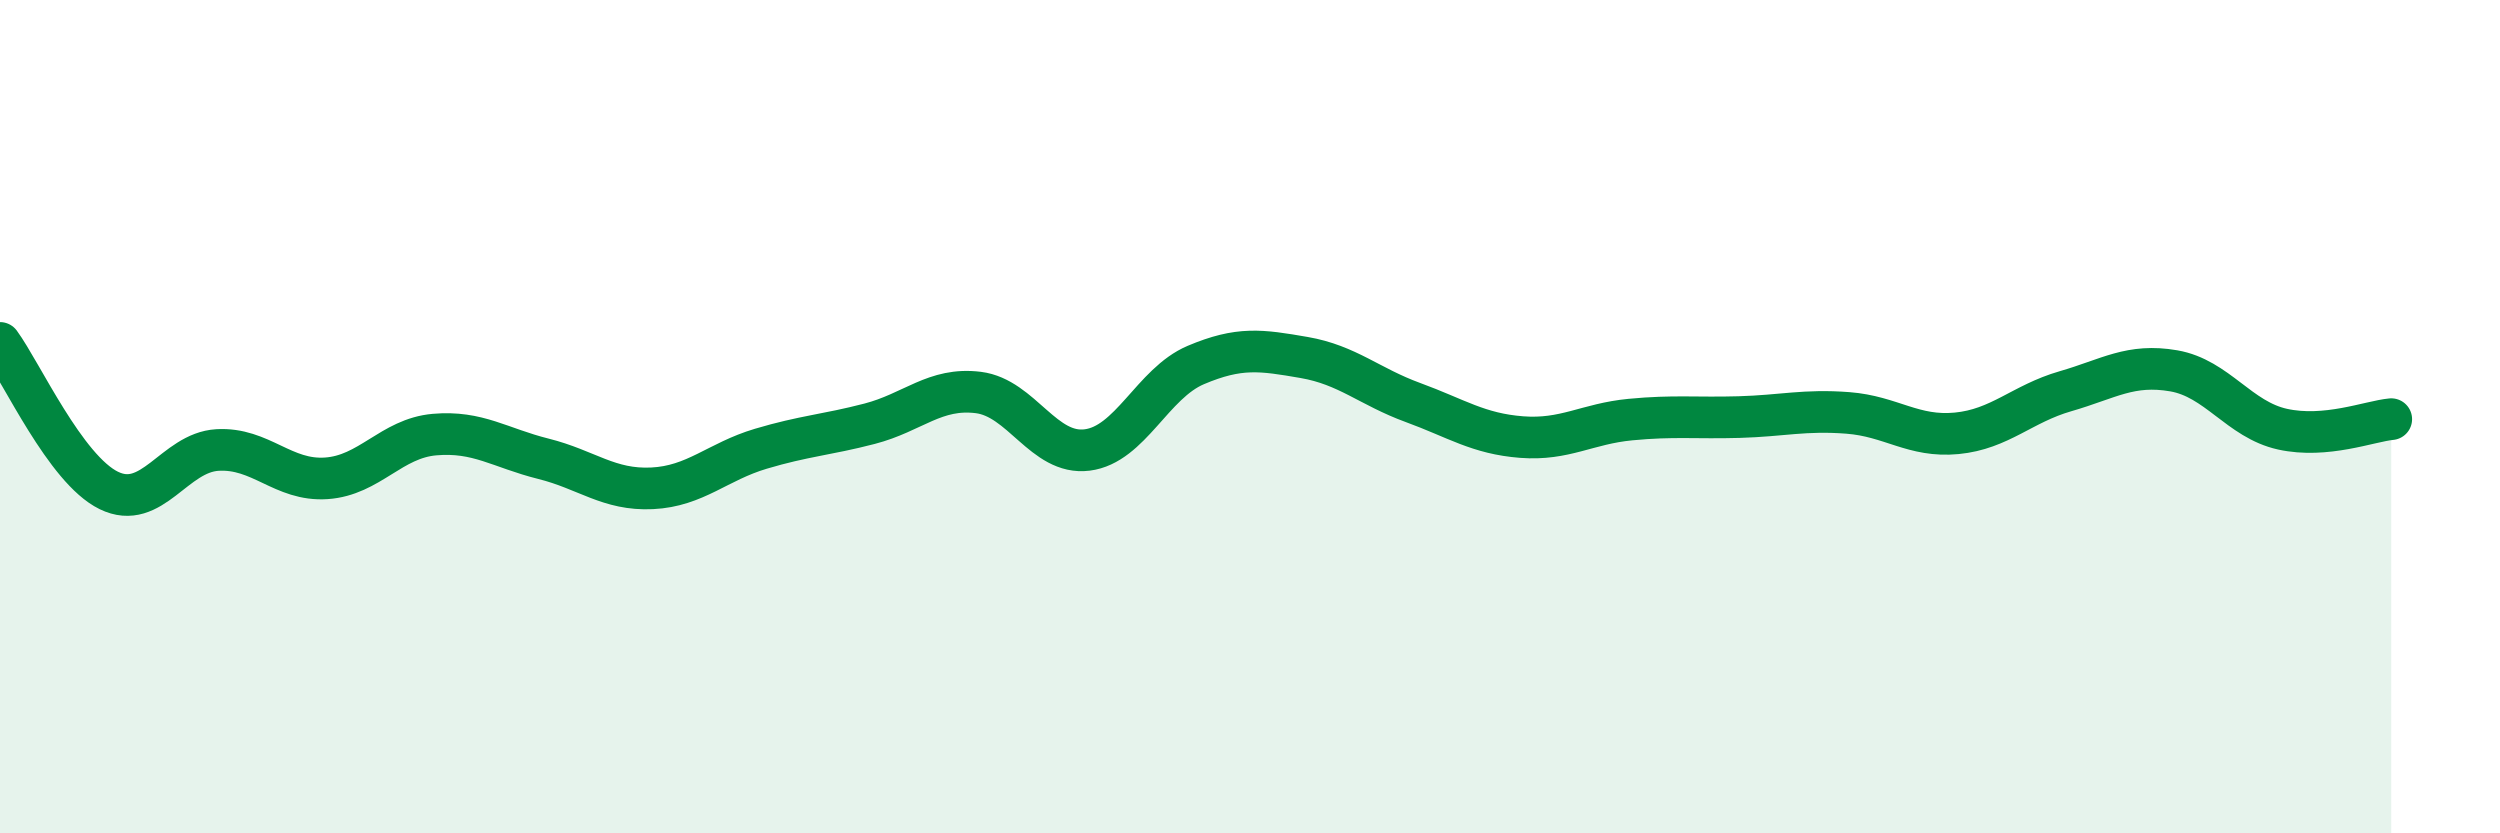
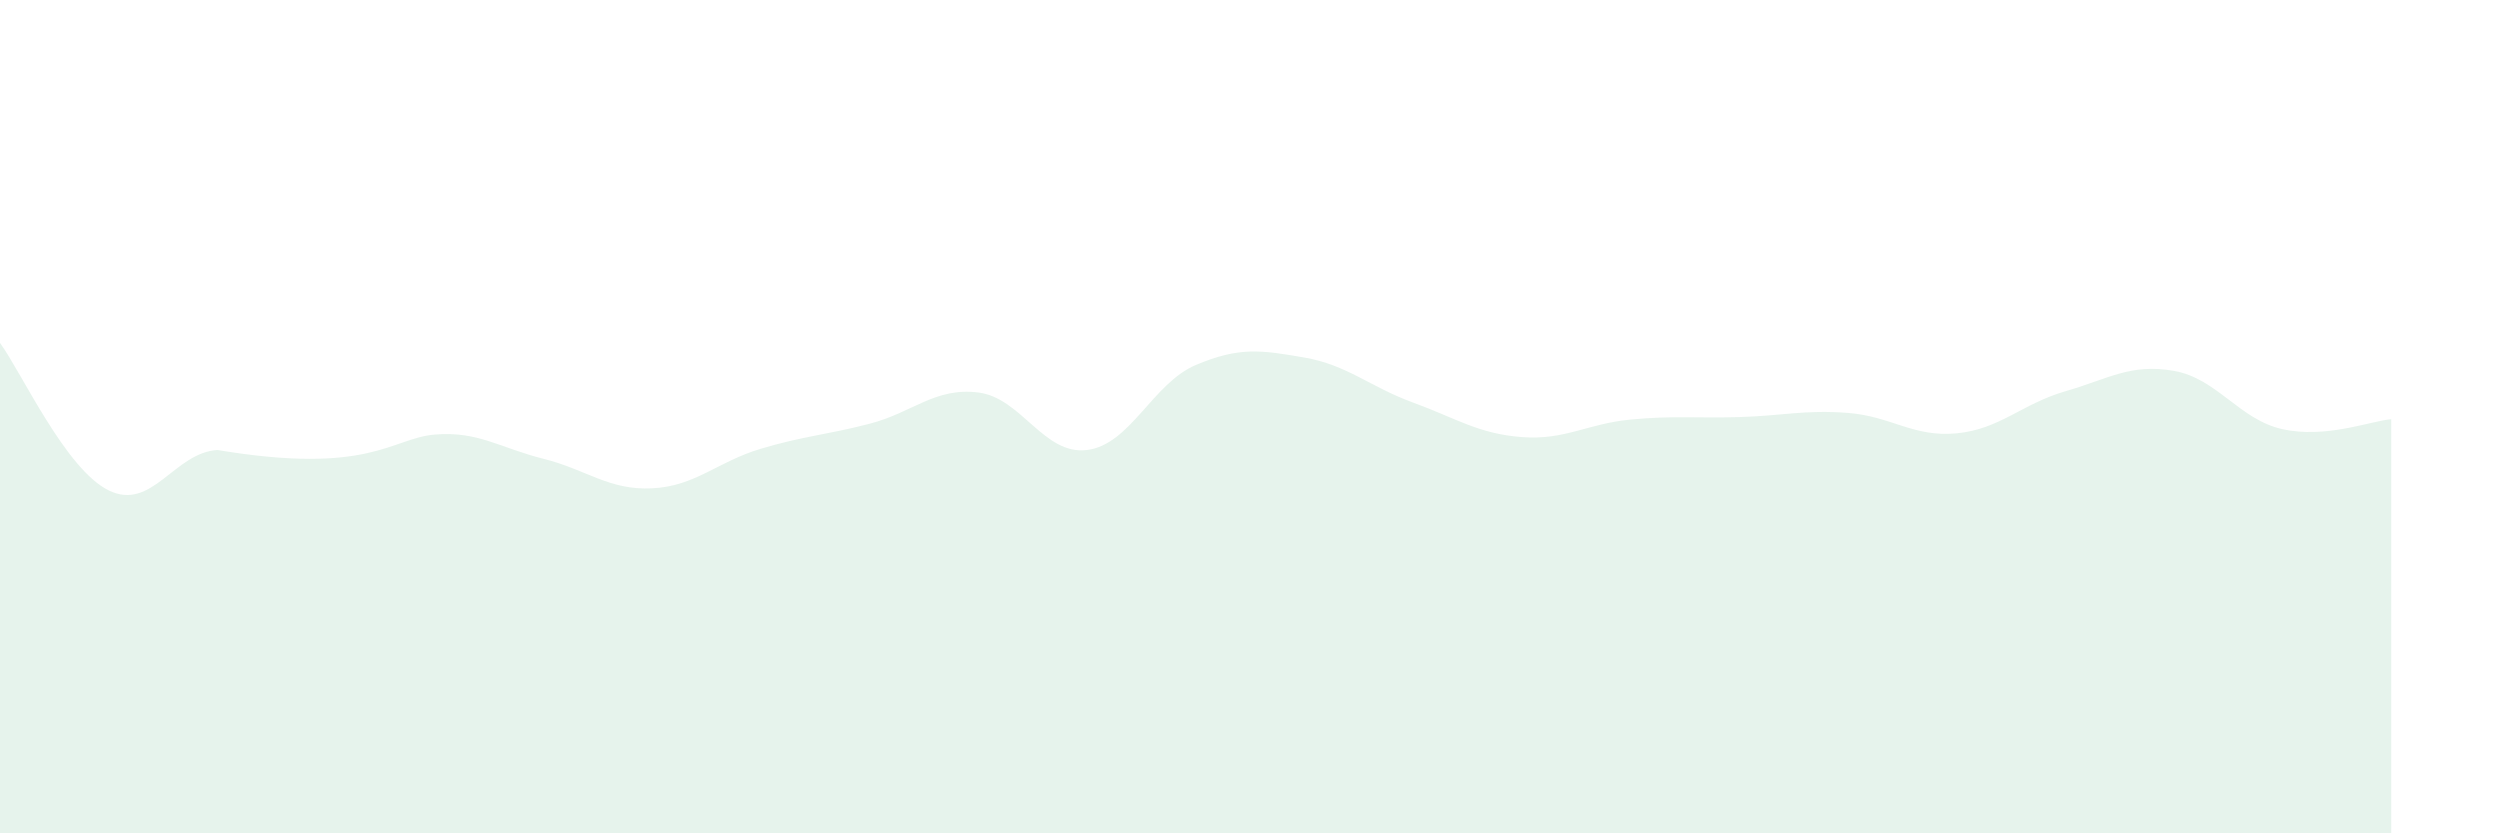
<svg xmlns="http://www.w3.org/2000/svg" width="60" height="20" viewBox="0 0 60 20">
-   <path d="M 0,8.23 C 0.52,8.94 1.57,11.26 2.61,11.77 C 3.65,12.28 4.18,10.86 5.22,10.8 C 6.26,10.74 6.79,11.55 7.83,11.48 C 8.87,11.41 9.39,10.52 10.43,10.43 C 11.47,10.34 12,10.75 13.04,11.01 C 14.08,11.27 14.61,11.77 15.65,11.72 C 16.69,11.67 17.22,11.08 18.26,10.77 C 19.3,10.46 19.83,10.44 20.87,10.17 C 21.91,9.9 22.44,9.29 23.48,9.42 C 24.52,9.55 25.05,10.93 26.09,10.8 C 27.13,10.67 27.66,9.2 28.7,8.76 C 29.74,8.32 30.26,8.4 31.3,8.58 C 32.34,8.76 32.87,9.28 33.91,9.66 C 34.95,10.04 35.48,10.41 36.52,10.49 C 37.56,10.57 38.09,10.17 39.13,10.07 C 40.17,9.97 40.7,10.04 41.74,10.01 C 42.78,9.98 43.31,9.83 44.35,9.91 C 45.39,9.99 45.92,10.5 46.96,10.4 C 48,10.3 48.53,9.69 49.57,9.39 C 50.61,9.09 51.13,8.72 52.17,8.9 C 53.21,9.08 53.74,10.07 54.78,10.3 C 55.82,10.53 56.87,10.11 57.39,10.06L57.39 20L0 20Z" fill="#008740" opacity="0.1" stroke-linecap="round" stroke-linejoin="round" />
-   <path d="M 0,8.23 C 0.52,8.94 1.57,11.26 2.61,11.77 C 3.65,12.28 4.18,10.86 5.22,10.8 C 6.26,10.74 6.79,11.55 7.83,11.48 C 8.87,11.41 9.39,10.52 10.43,10.43 C 11.47,10.34 12,10.75 13.04,11.01 C 14.08,11.27 14.61,11.77 15.65,11.72 C 16.69,11.67 17.22,11.08 18.26,10.77 C 19.3,10.46 19.83,10.44 20.87,10.17 C 21.91,9.9 22.44,9.29 23.48,9.42 C 24.52,9.55 25.05,10.93 26.09,10.8 C 27.13,10.67 27.66,9.2 28.7,8.76 C 29.74,8.32 30.26,8.4 31.3,8.58 C 32.34,8.76 32.87,9.28 33.91,9.66 C 34.95,10.04 35.48,10.41 36.52,10.49 C 37.56,10.57 38.09,10.17 39.13,10.07 C 40.17,9.97 40.7,10.04 41.74,10.01 C 42.78,9.98 43.31,9.83 44.35,9.91 C 45.39,9.99 45.92,10.5 46.96,10.4 C 48,10.3 48.53,9.69 49.57,9.39 C 50.61,9.09 51.13,8.72 52.17,8.9 C 53.21,9.08 53.74,10.07 54.78,10.3 C 55.82,10.53 56.87,10.11 57.39,10.06" stroke="#008740" stroke-width="1" fill="none" stroke-linecap="round" stroke-linejoin="round" />
+   <path d="M 0,8.23 C 0.52,8.94 1.57,11.26 2.61,11.77 C 3.65,12.28 4.18,10.86 5.22,10.8 C 8.87,11.41 9.39,10.52 10.43,10.43 C 11.47,10.34 12,10.75 13.04,11.01 C 14.08,11.27 14.61,11.77 15.65,11.72 C 16.69,11.67 17.22,11.08 18.26,10.77 C 19.3,10.46 19.83,10.44 20.87,10.17 C 21.91,9.9 22.44,9.29 23.48,9.42 C 24.52,9.55 25.05,10.93 26.09,10.8 C 27.13,10.67 27.66,9.2 28.7,8.76 C 29.74,8.32 30.26,8.4 31.3,8.58 C 32.34,8.76 32.87,9.28 33.91,9.66 C 34.95,10.04 35.48,10.41 36.52,10.49 C 37.56,10.57 38.09,10.17 39.13,10.07 C 40.17,9.97 40.7,10.04 41.74,10.01 C 42.78,9.98 43.31,9.83 44.35,9.91 C 45.39,9.99 45.92,10.5 46.96,10.4 C 48,10.3 48.53,9.69 49.57,9.39 C 50.61,9.09 51.13,8.72 52.17,8.9 C 53.21,9.08 53.74,10.07 54.78,10.3 C 55.82,10.53 56.87,10.11 57.39,10.06L57.39 20L0 20Z" fill="#008740" opacity="0.1" stroke-linecap="round" stroke-linejoin="round" />
</svg>